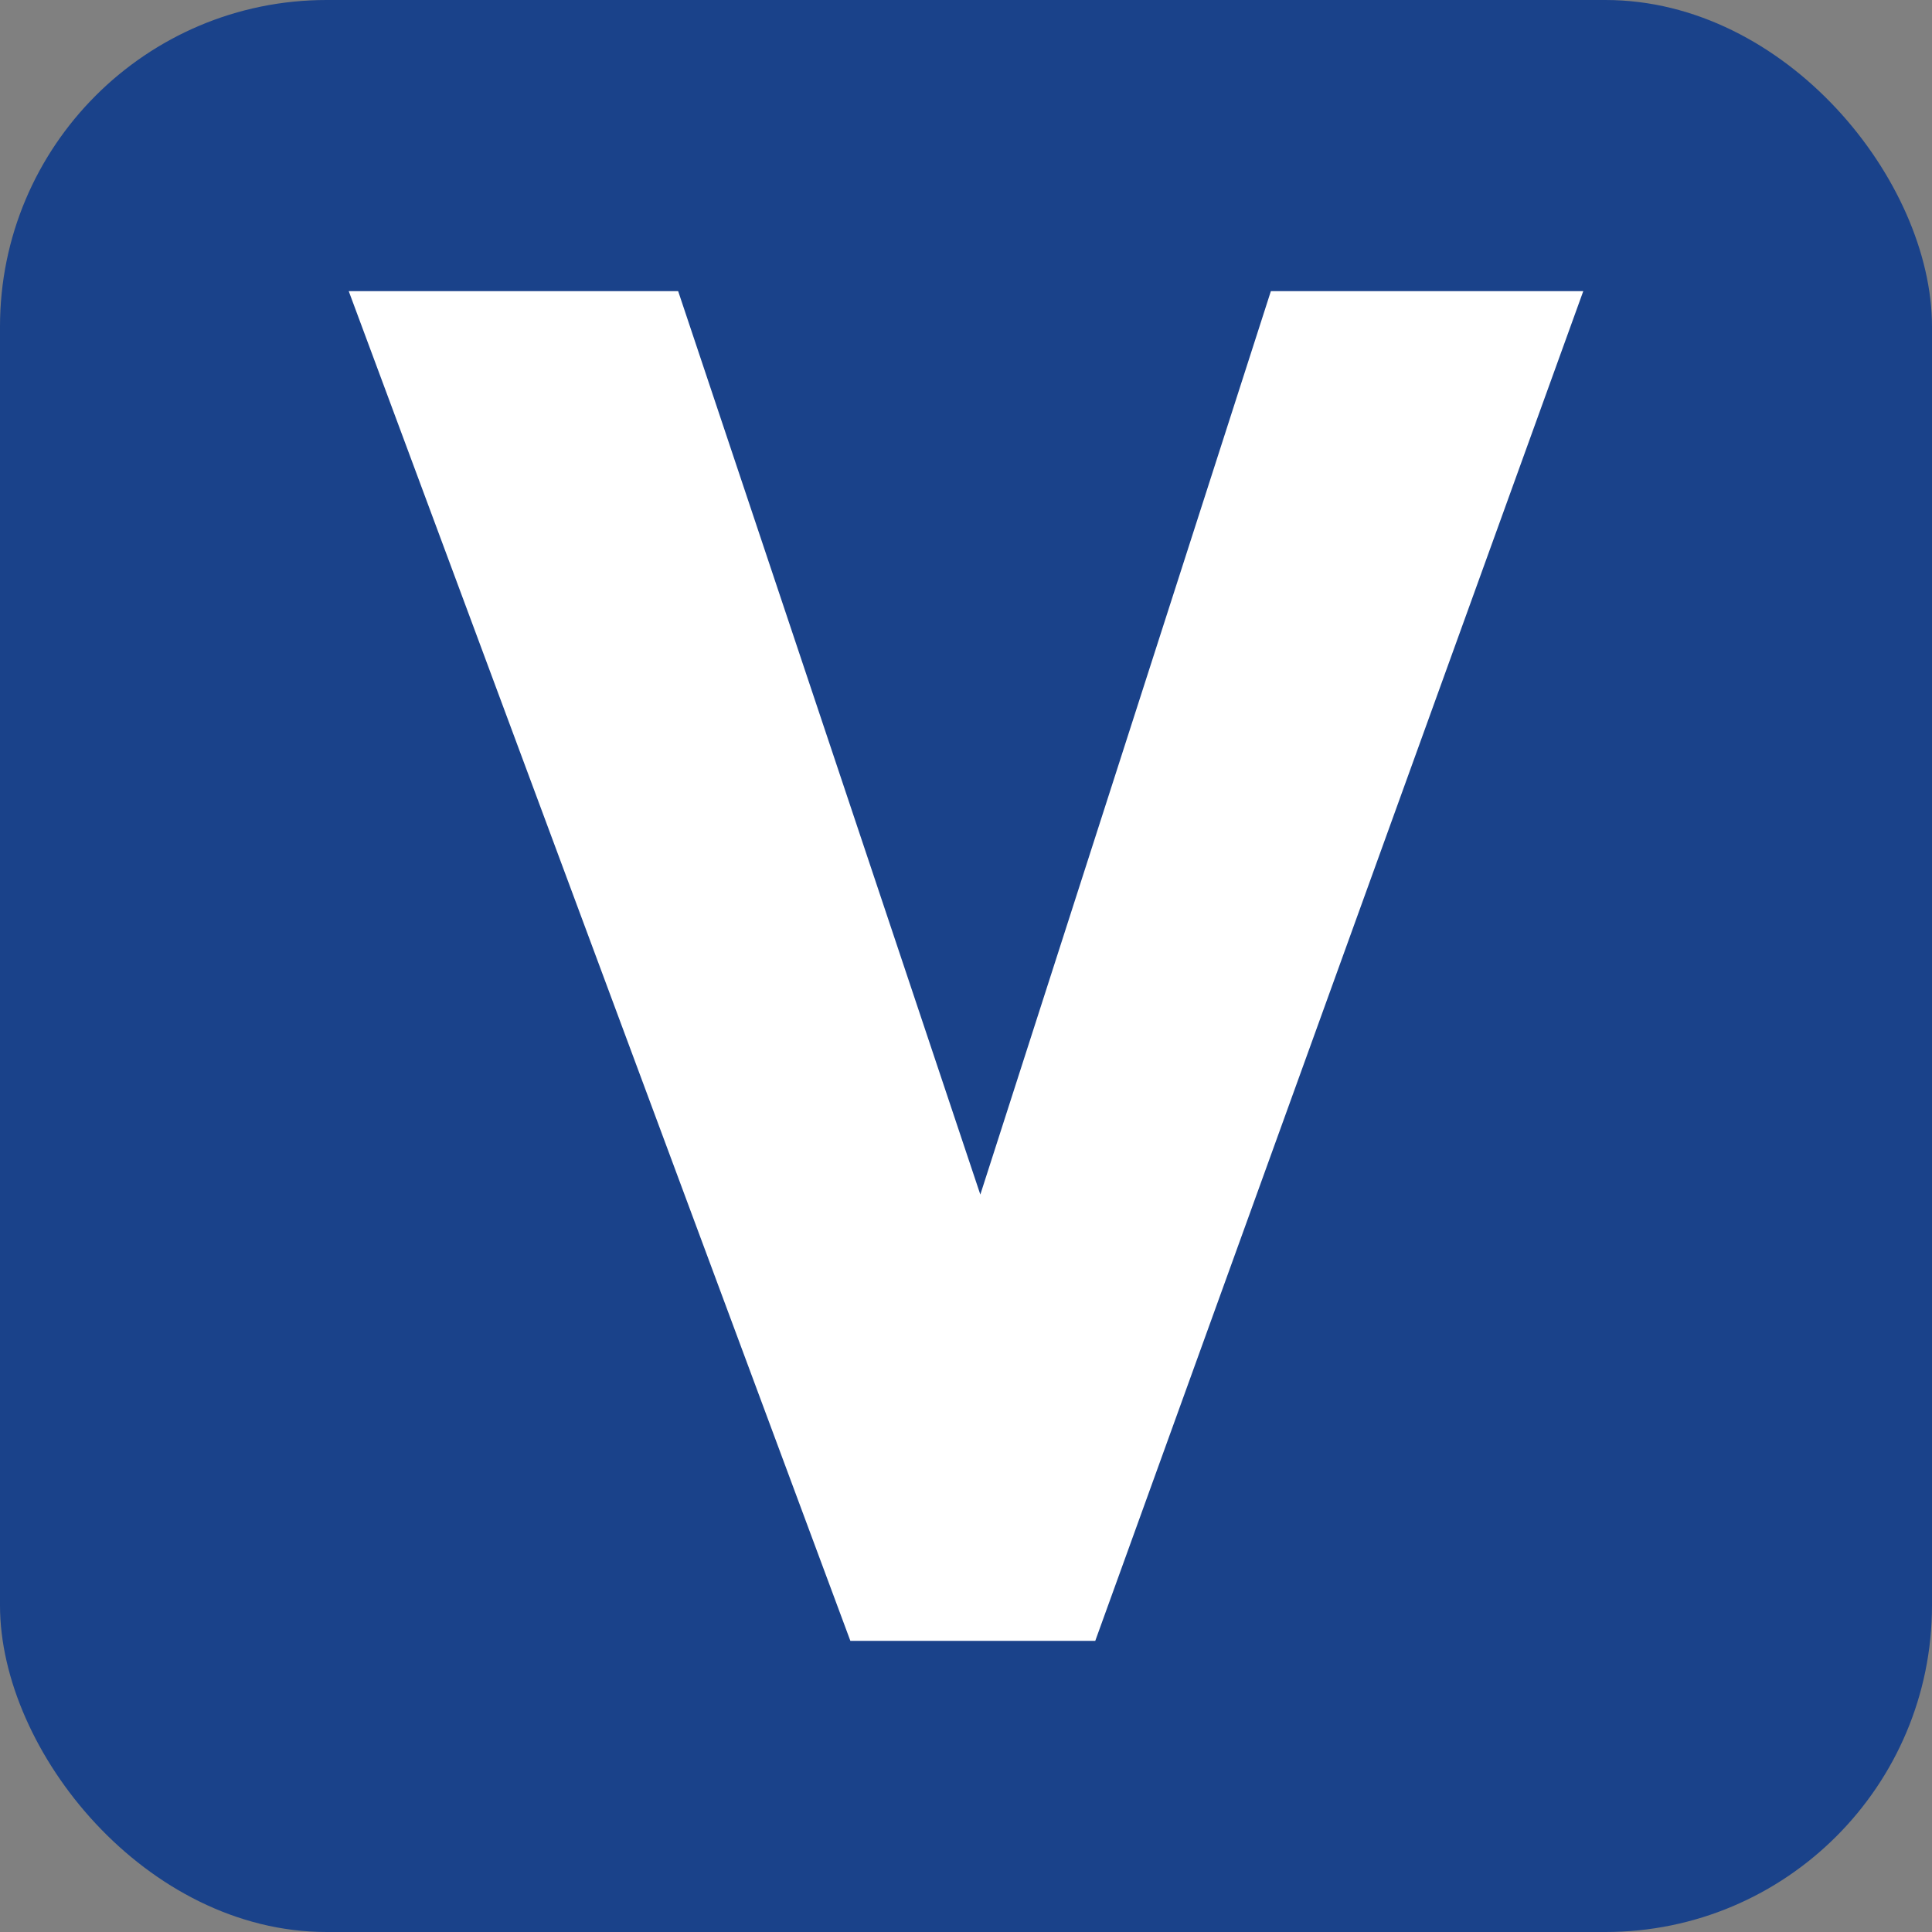
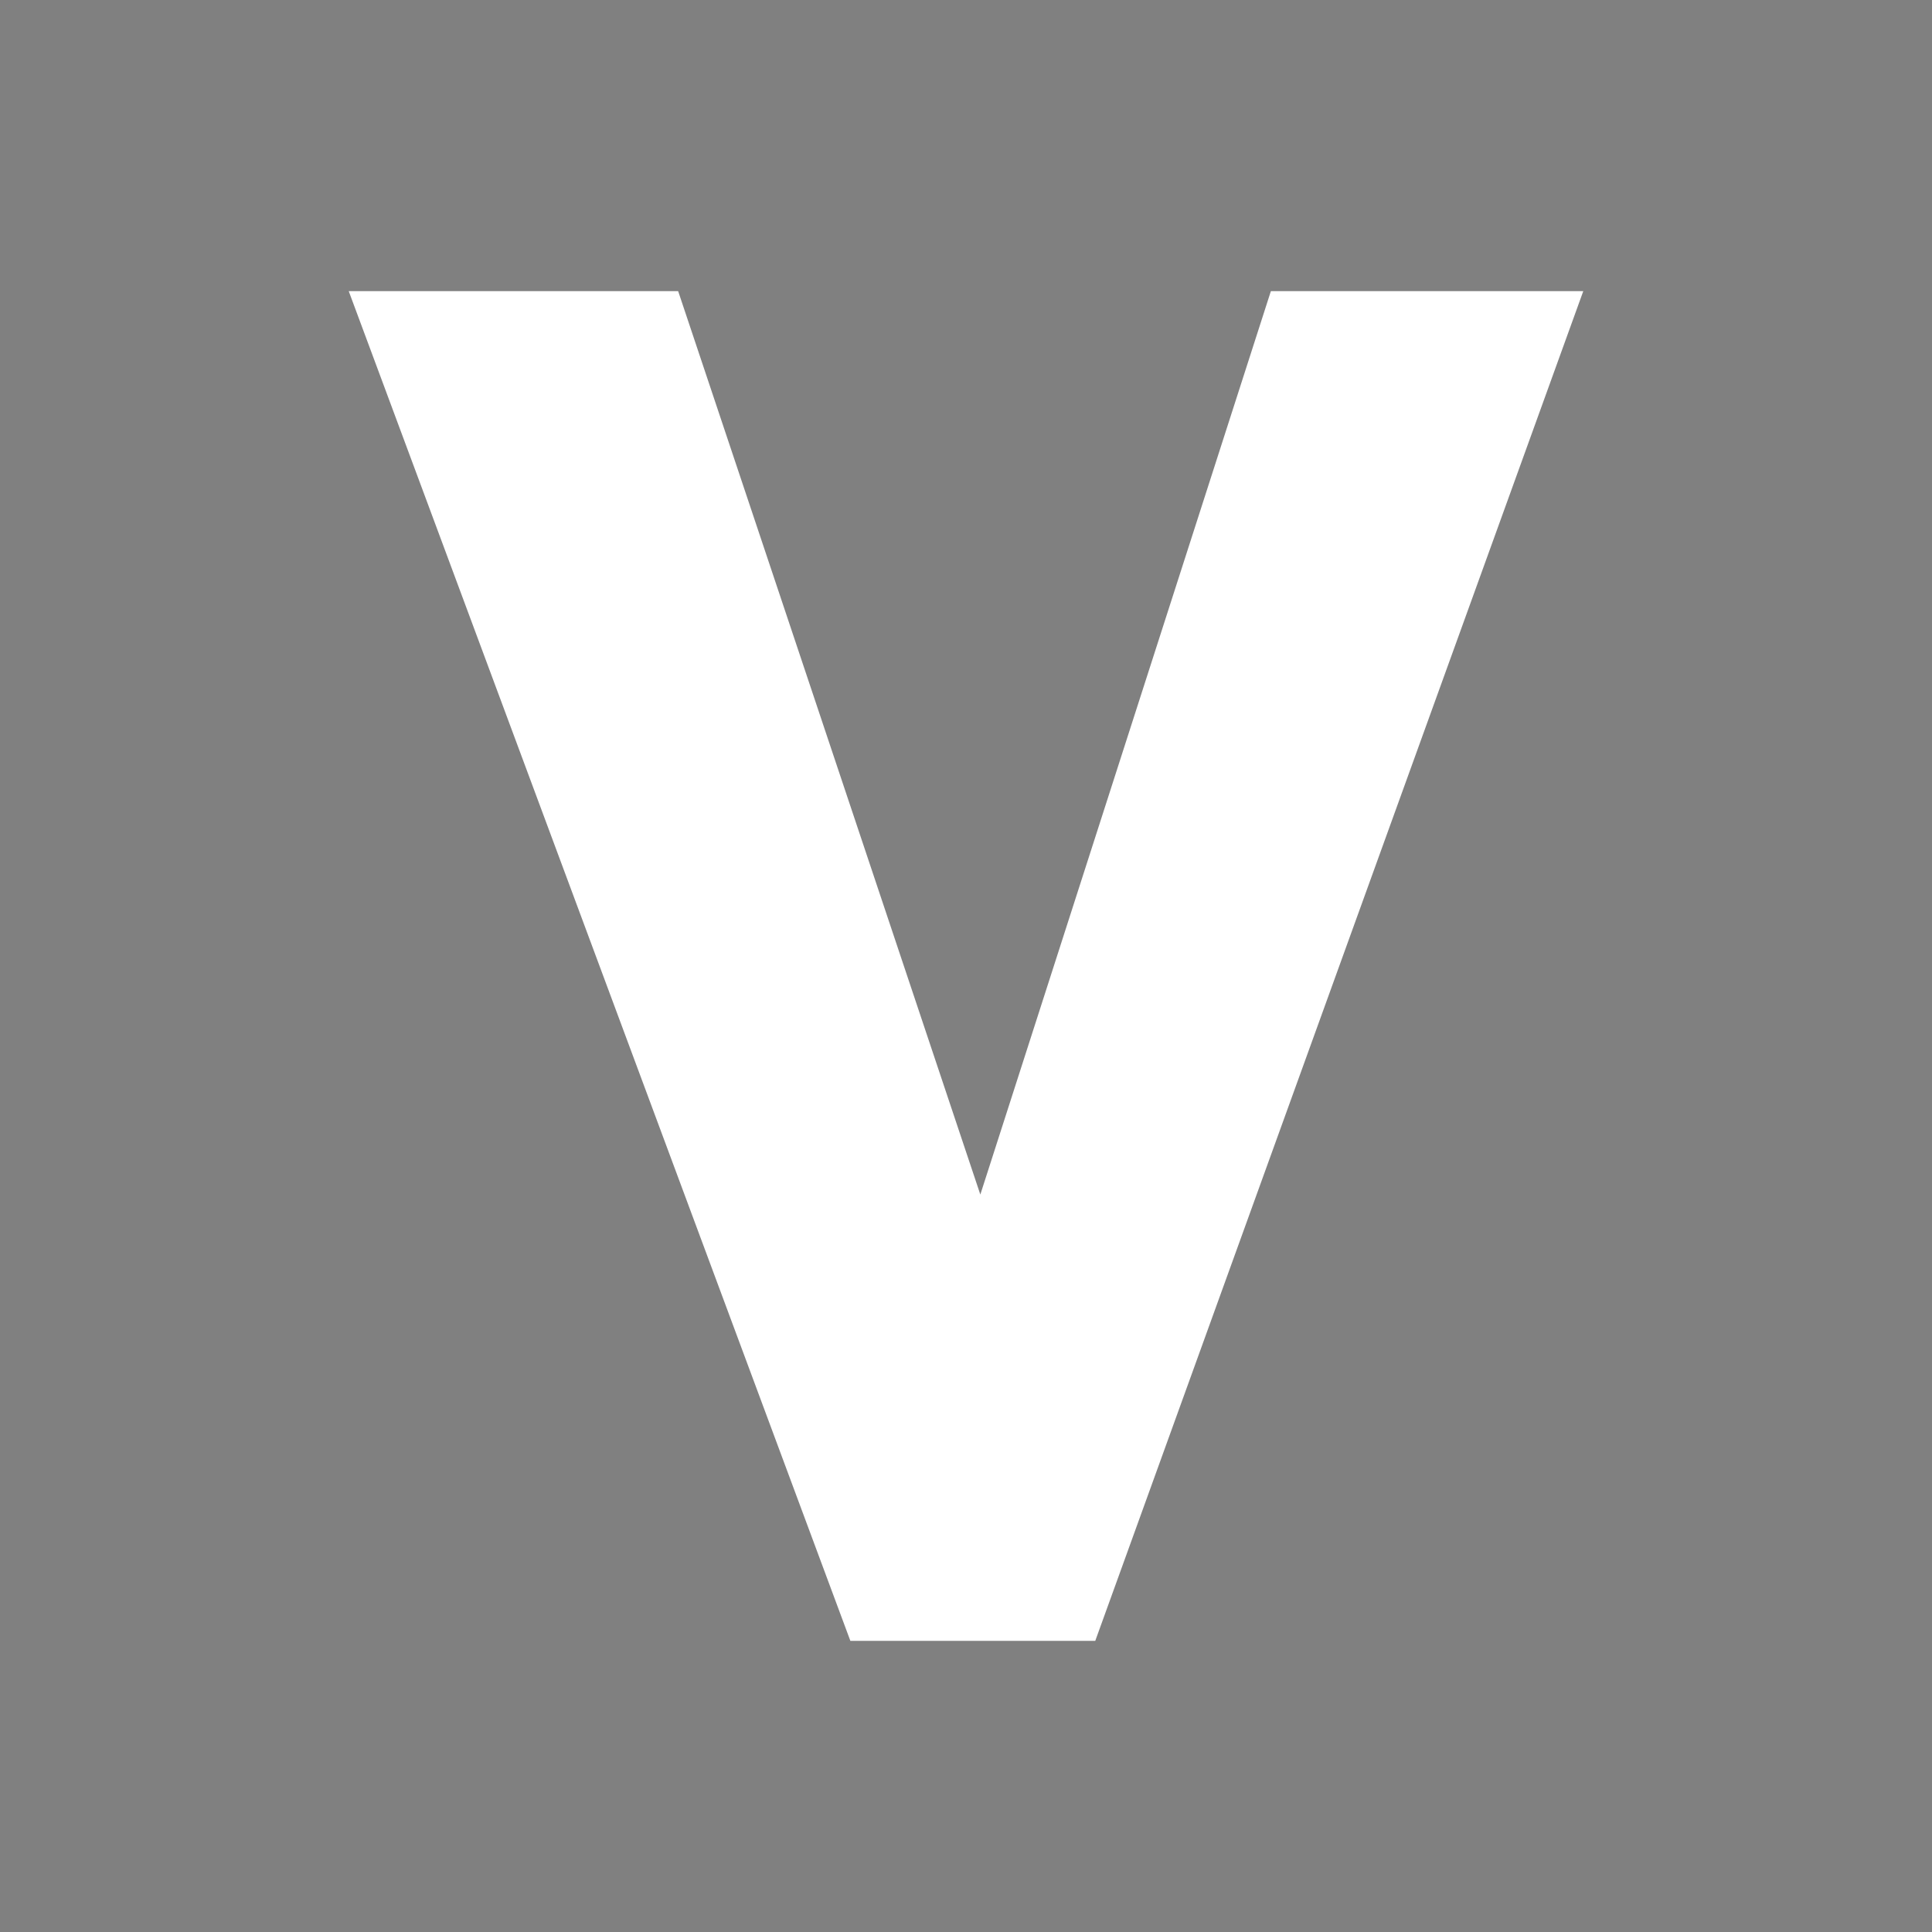
<svg xmlns="http://www.w3.org/2000/svg" viewBox="0 0 68.09 68.09" data-name="图层 2" id="_图层_2">
  <rect x="0" y="0" width="68.09" height="68.09" fill="#808080" stroke="none" />
  <defs>
    <style>
      .cls-1 {
        fill: #fff;
      }

      .cls-2 {
        fill: #1a428a;
      }
    </style>
  </defs>
  <g data-name="图层 1" id="_图层_1-2">
-     <rect ry="11.51" rx="11.51" height="68.09" width="68.09" class="cls-2" />
    <path d="M23.9,10.26l10.65,31.84,10.24-31.84h11.01l-17.2,47.57h-8.63L12.29,10.26h11.61Z" class="cls-1" />
  </g>
</svg>